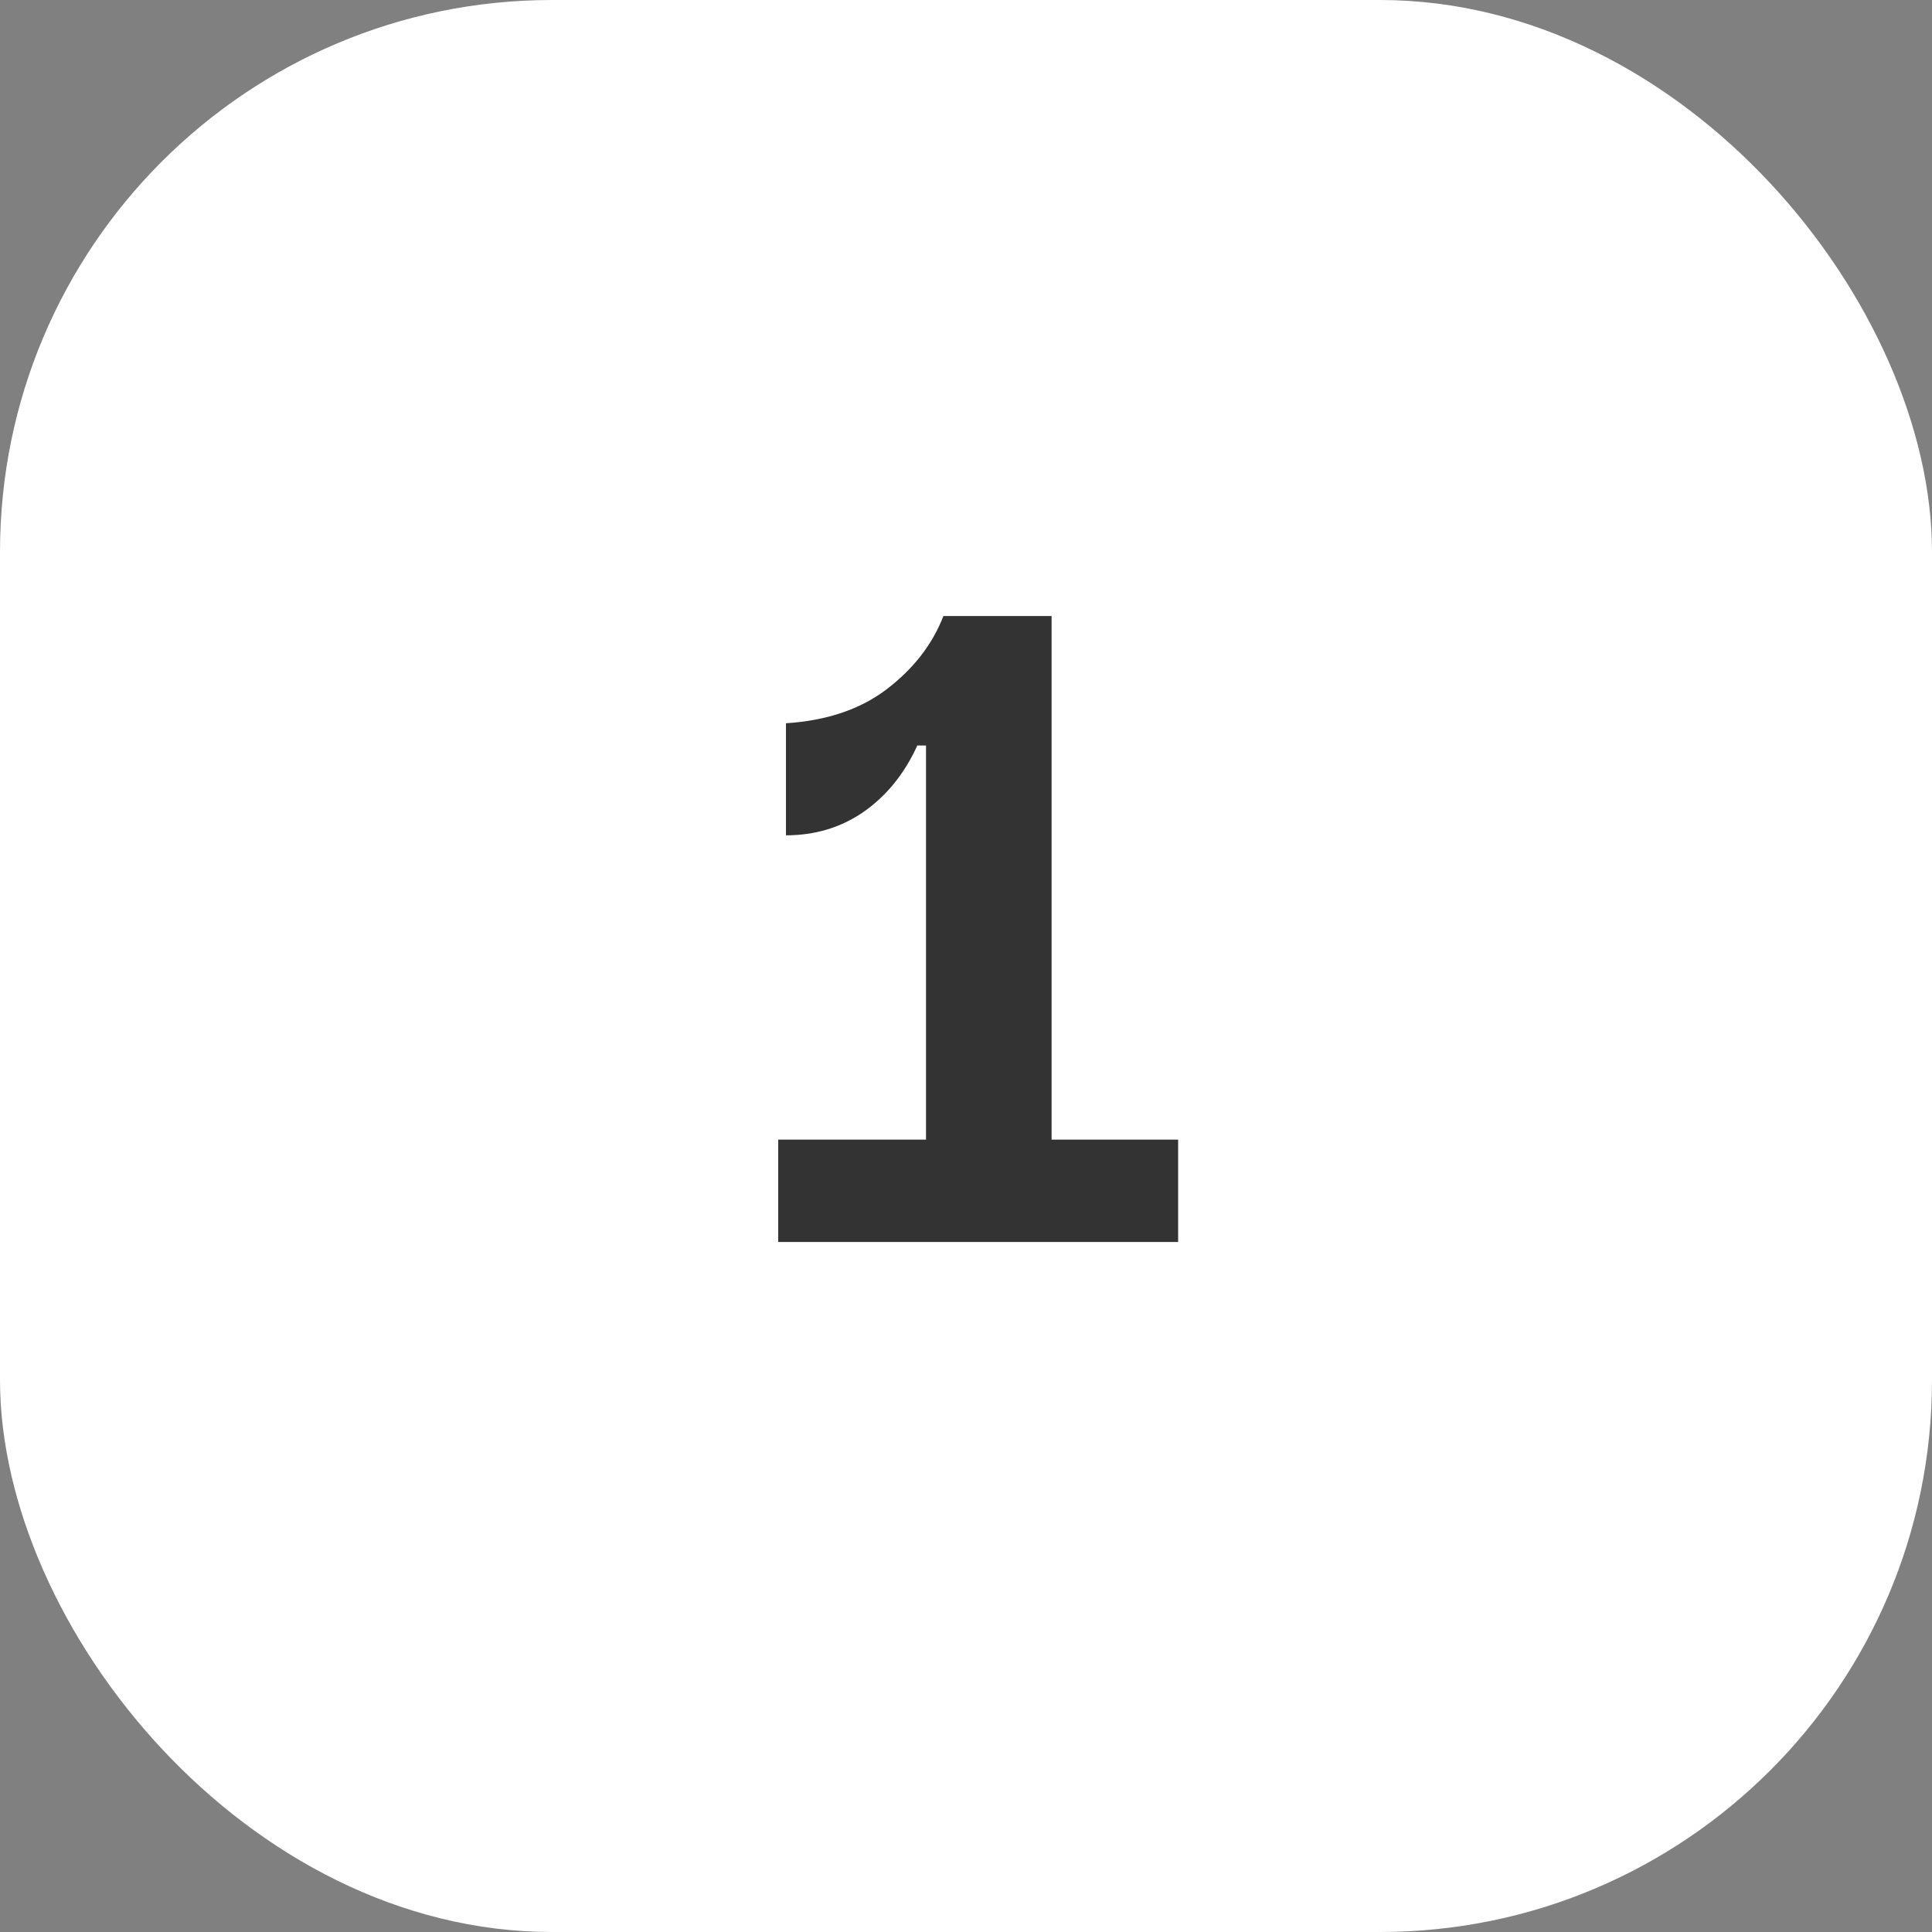
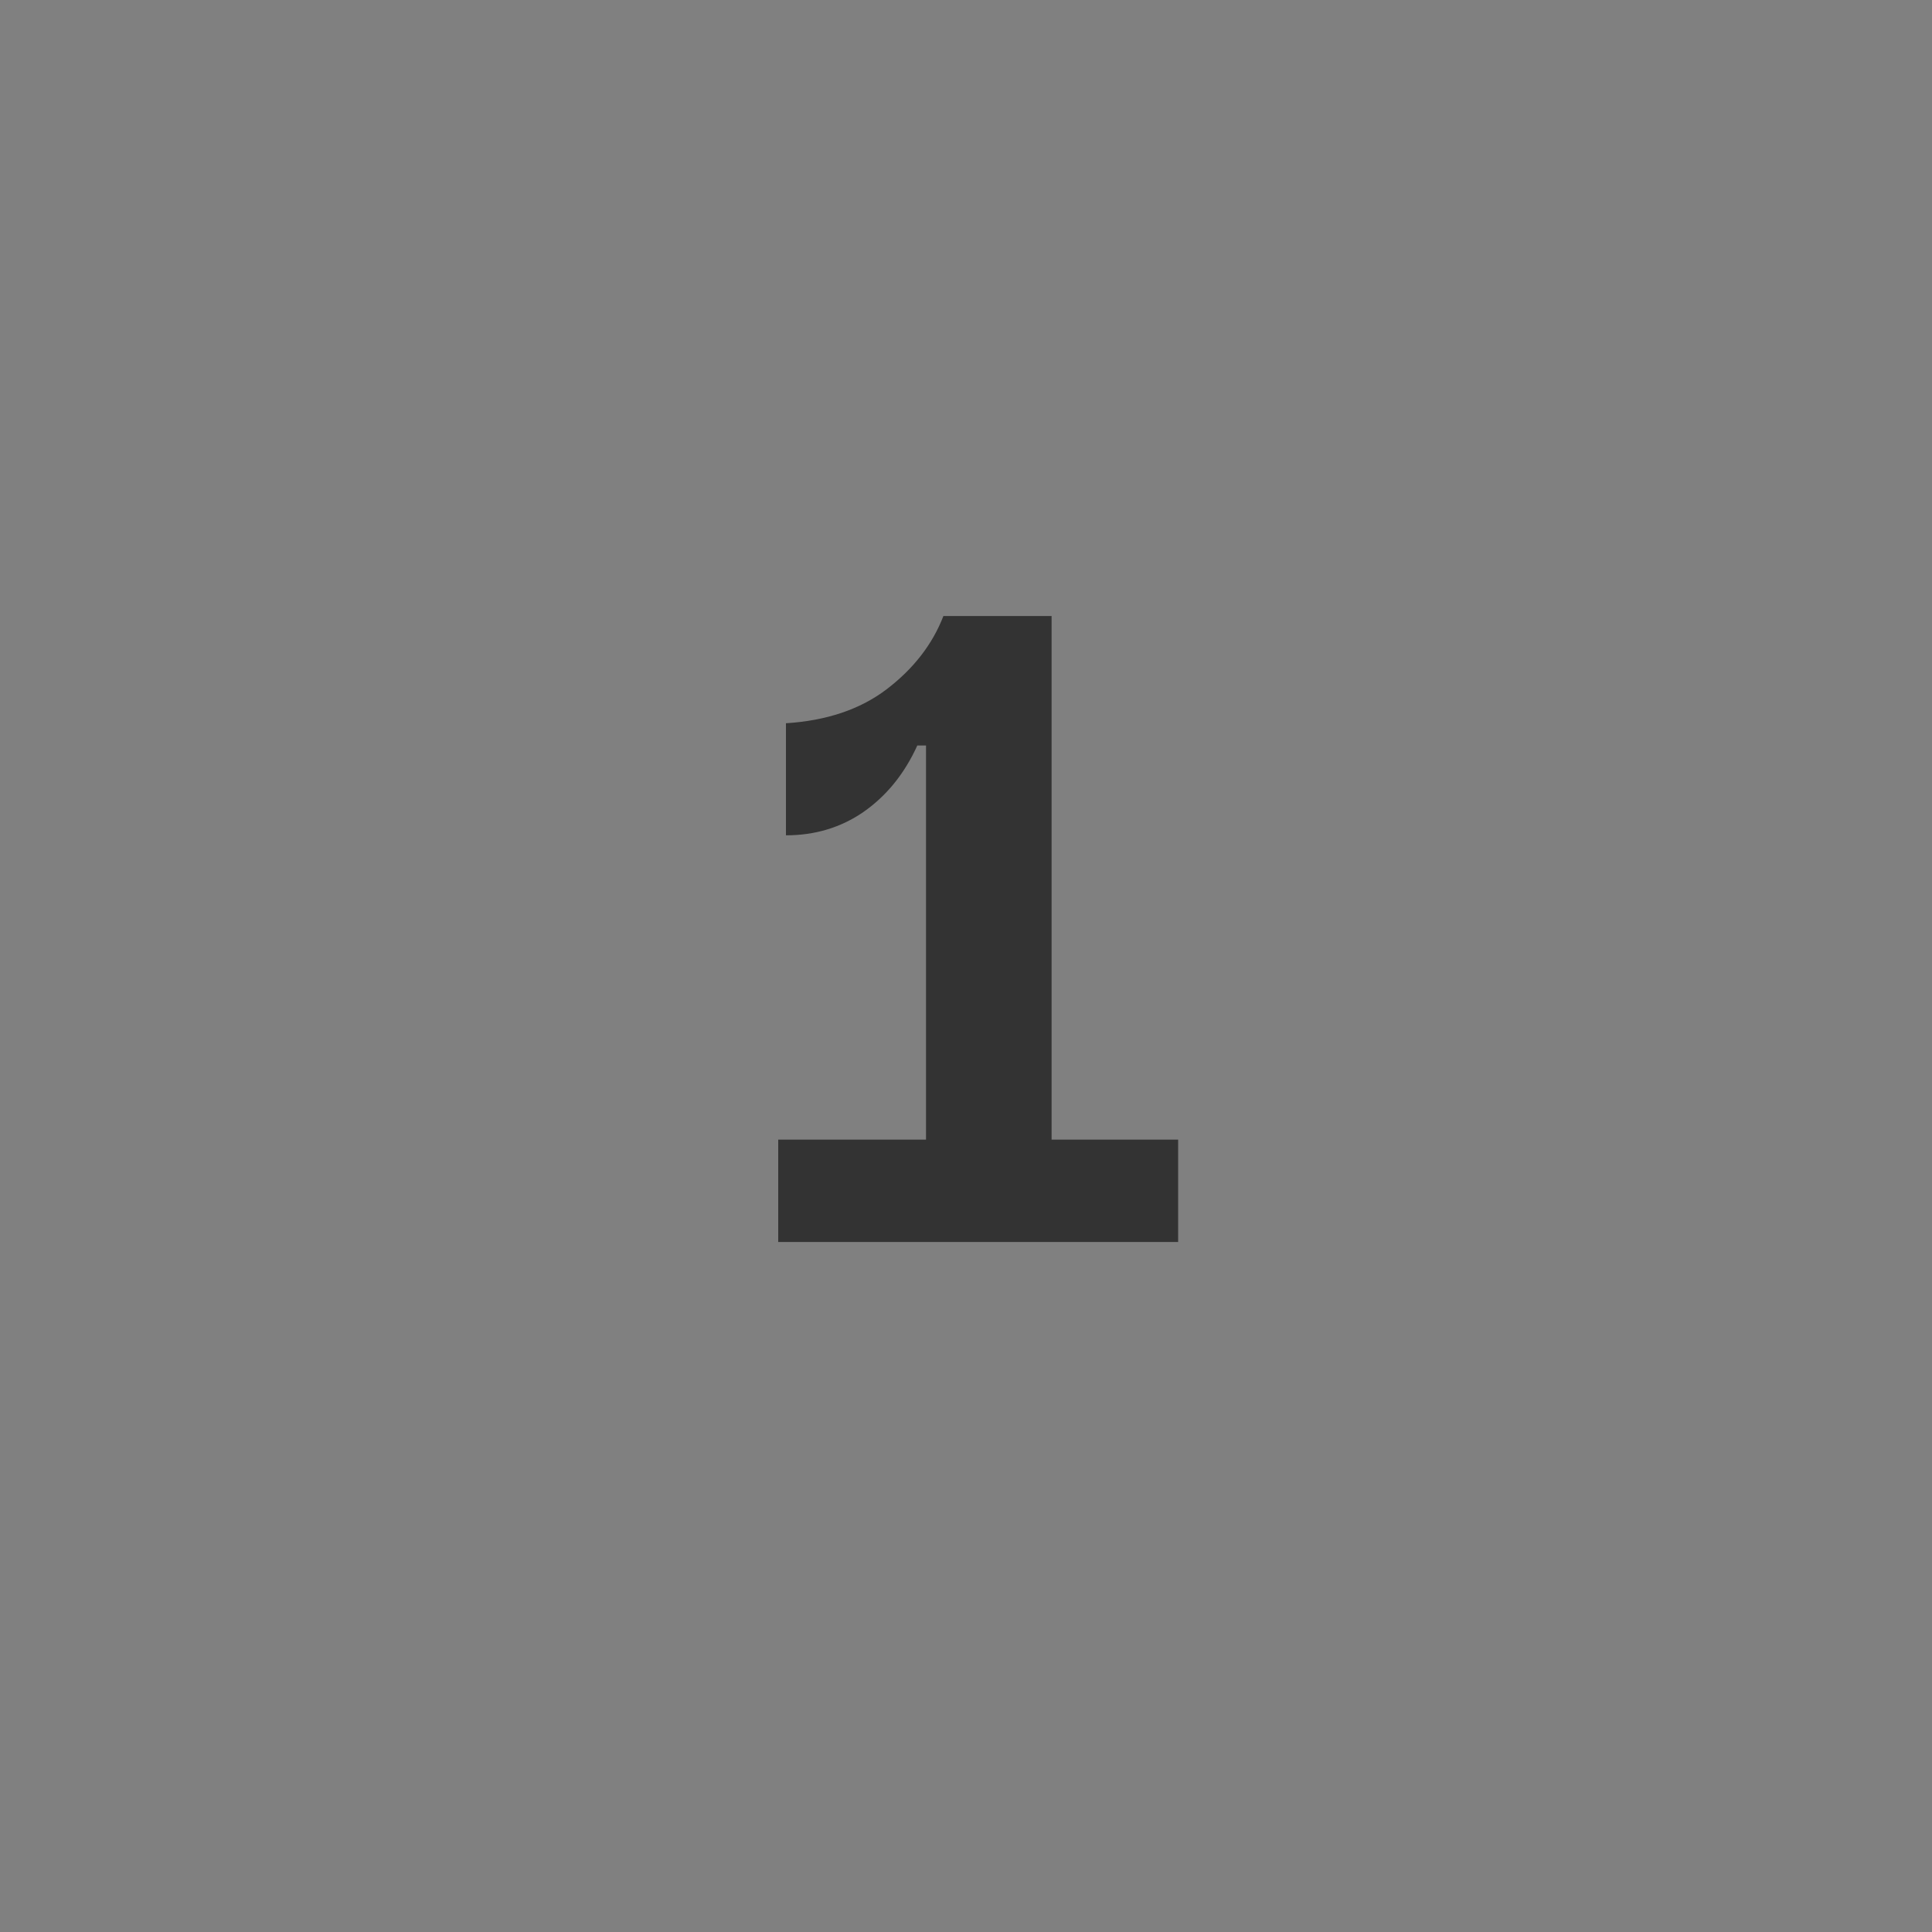
<svg xmlns="http://www.w3.org/2000/svg" width="56" height="56" viewBox="0 0 56 56" fill="none">
  <rect x="0" y="0" width="56" height="56" fill="#808080" stroke="none" />
-   <rect width="56" height="56" rx="16" fill="white" />
  <path d="M26.841 33.032V21.608H26.589C26.216 22.429 25.693 23.073 25.021 23.54C24.368 23.988 23.621 24.212 22.781 24.212V20.964C23.957 20.889 24.928 20.563 25.693 19.984C26.477 19.387 27.028 18.677 27.345 17.856H30.481V33.032H34.149V36H22.557V33.032H26.841Z" fill="#333333" />
</svg>